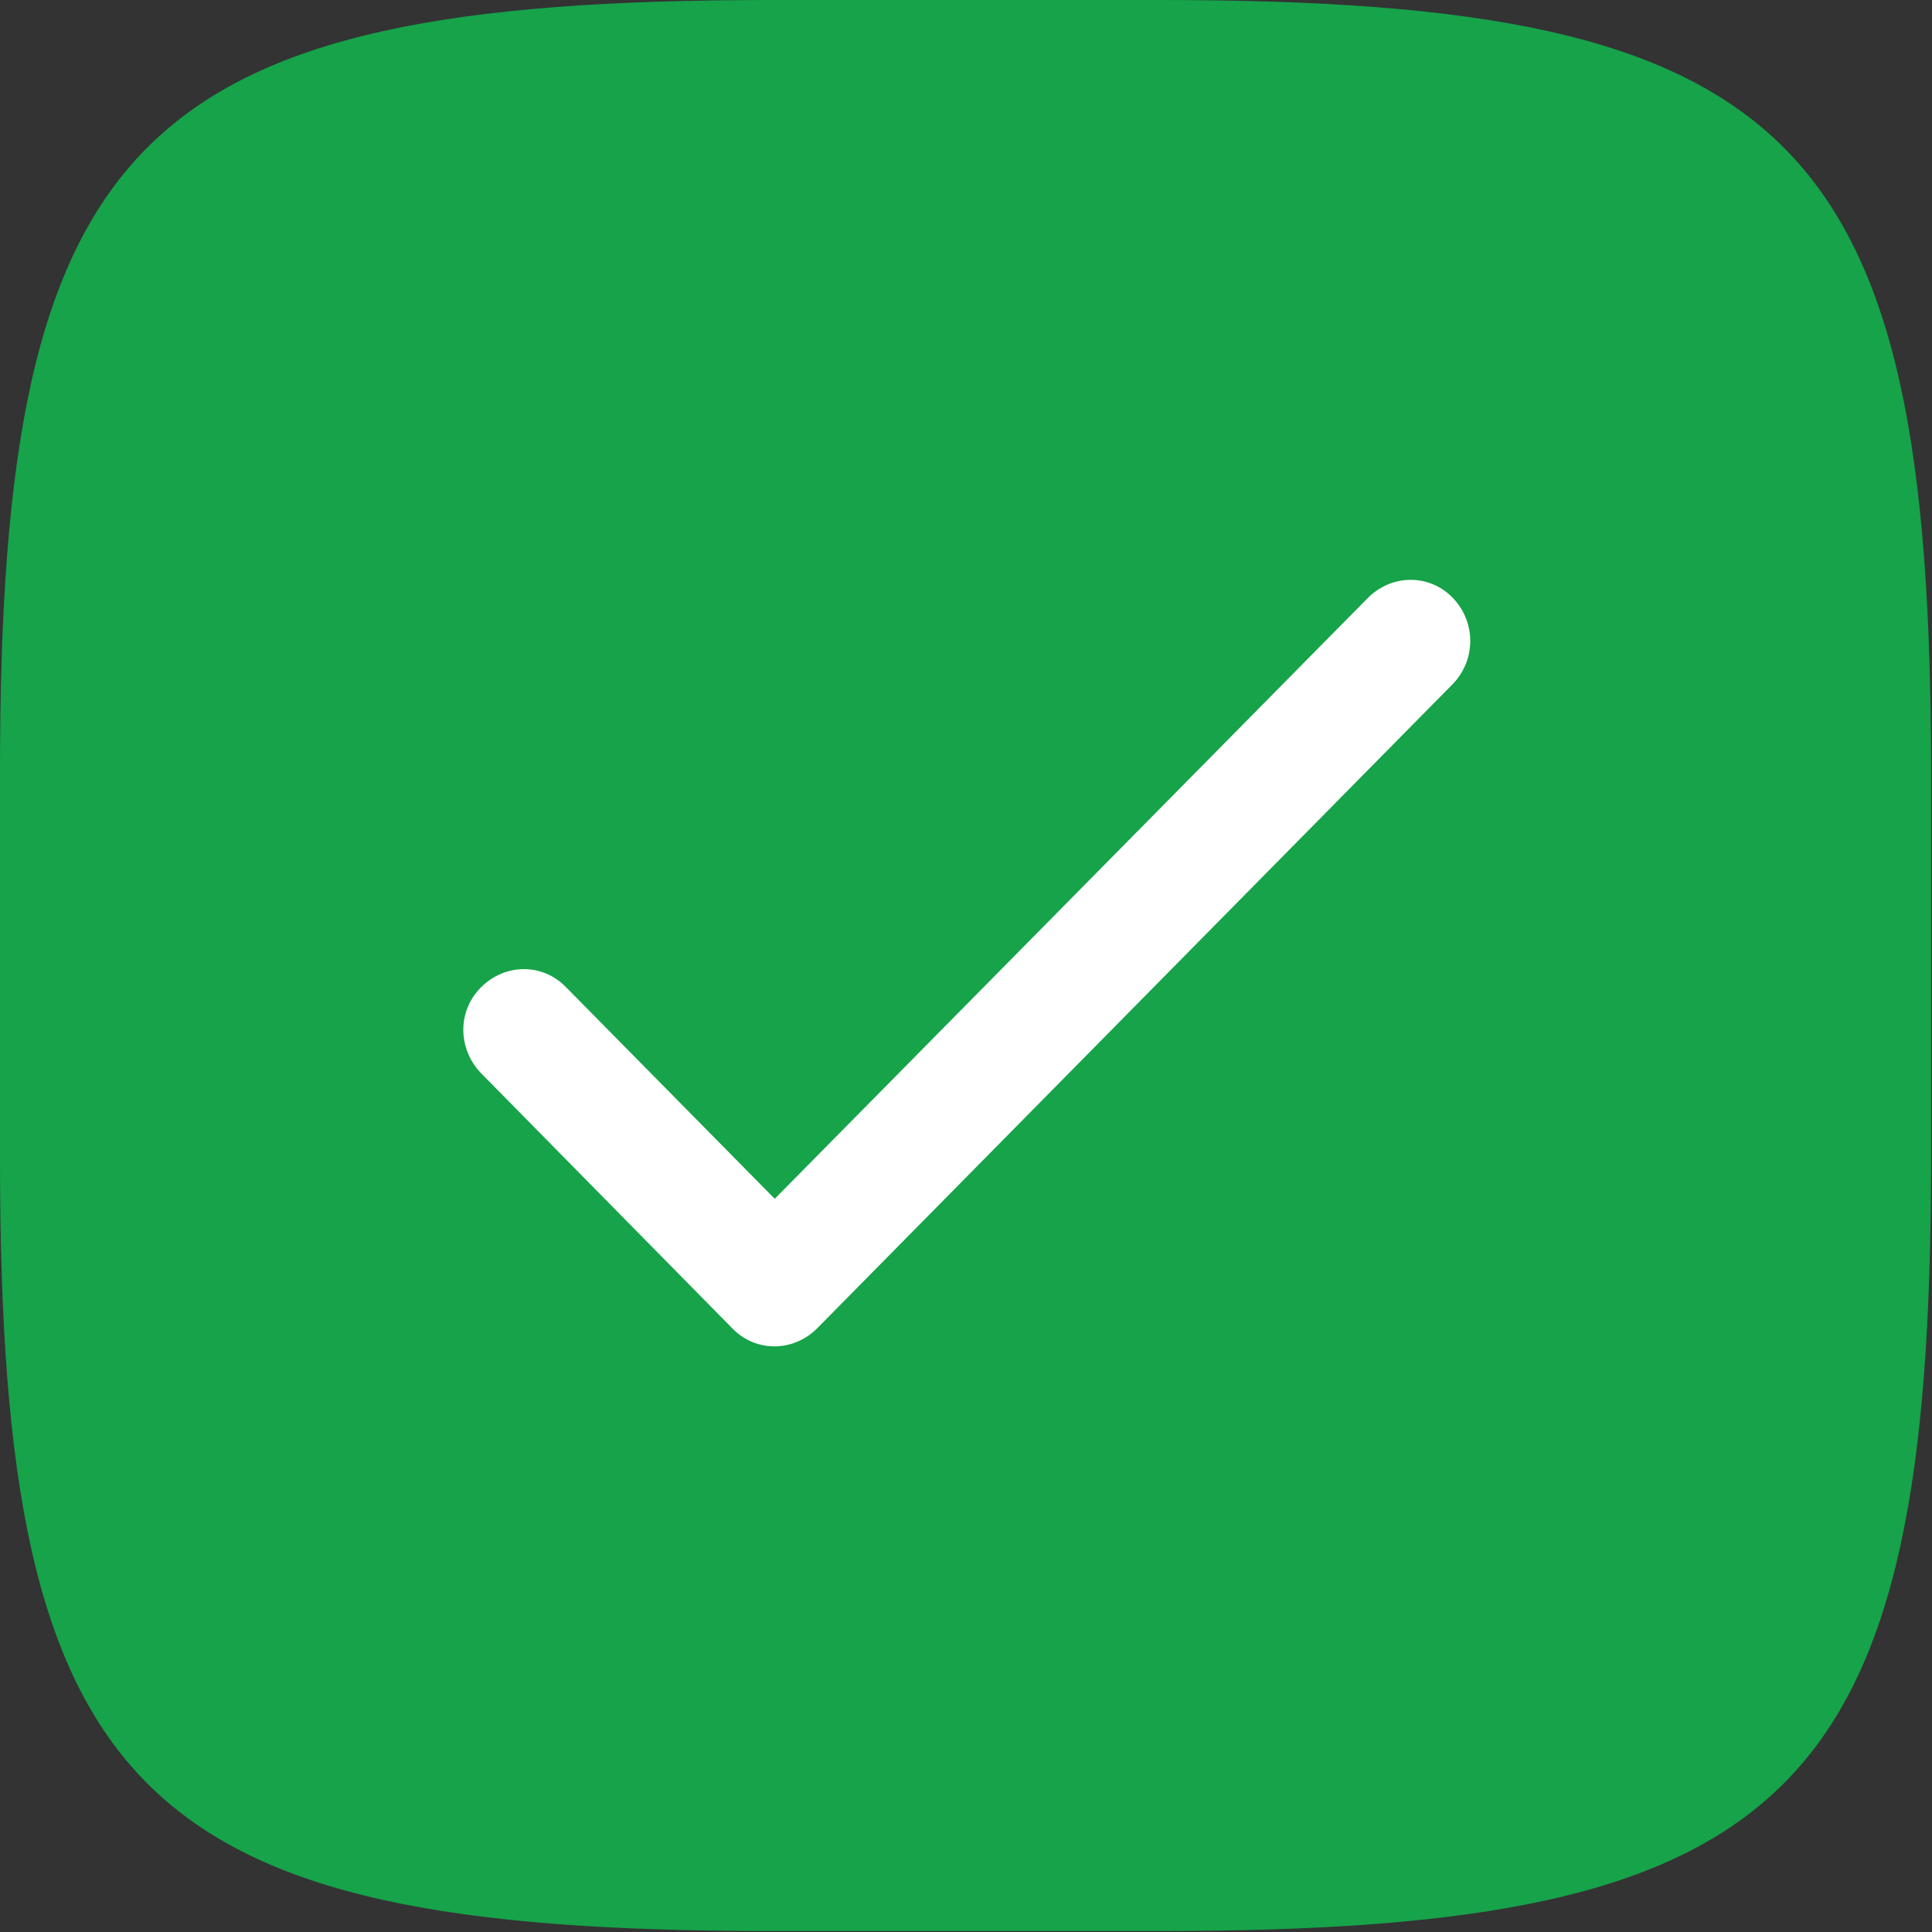
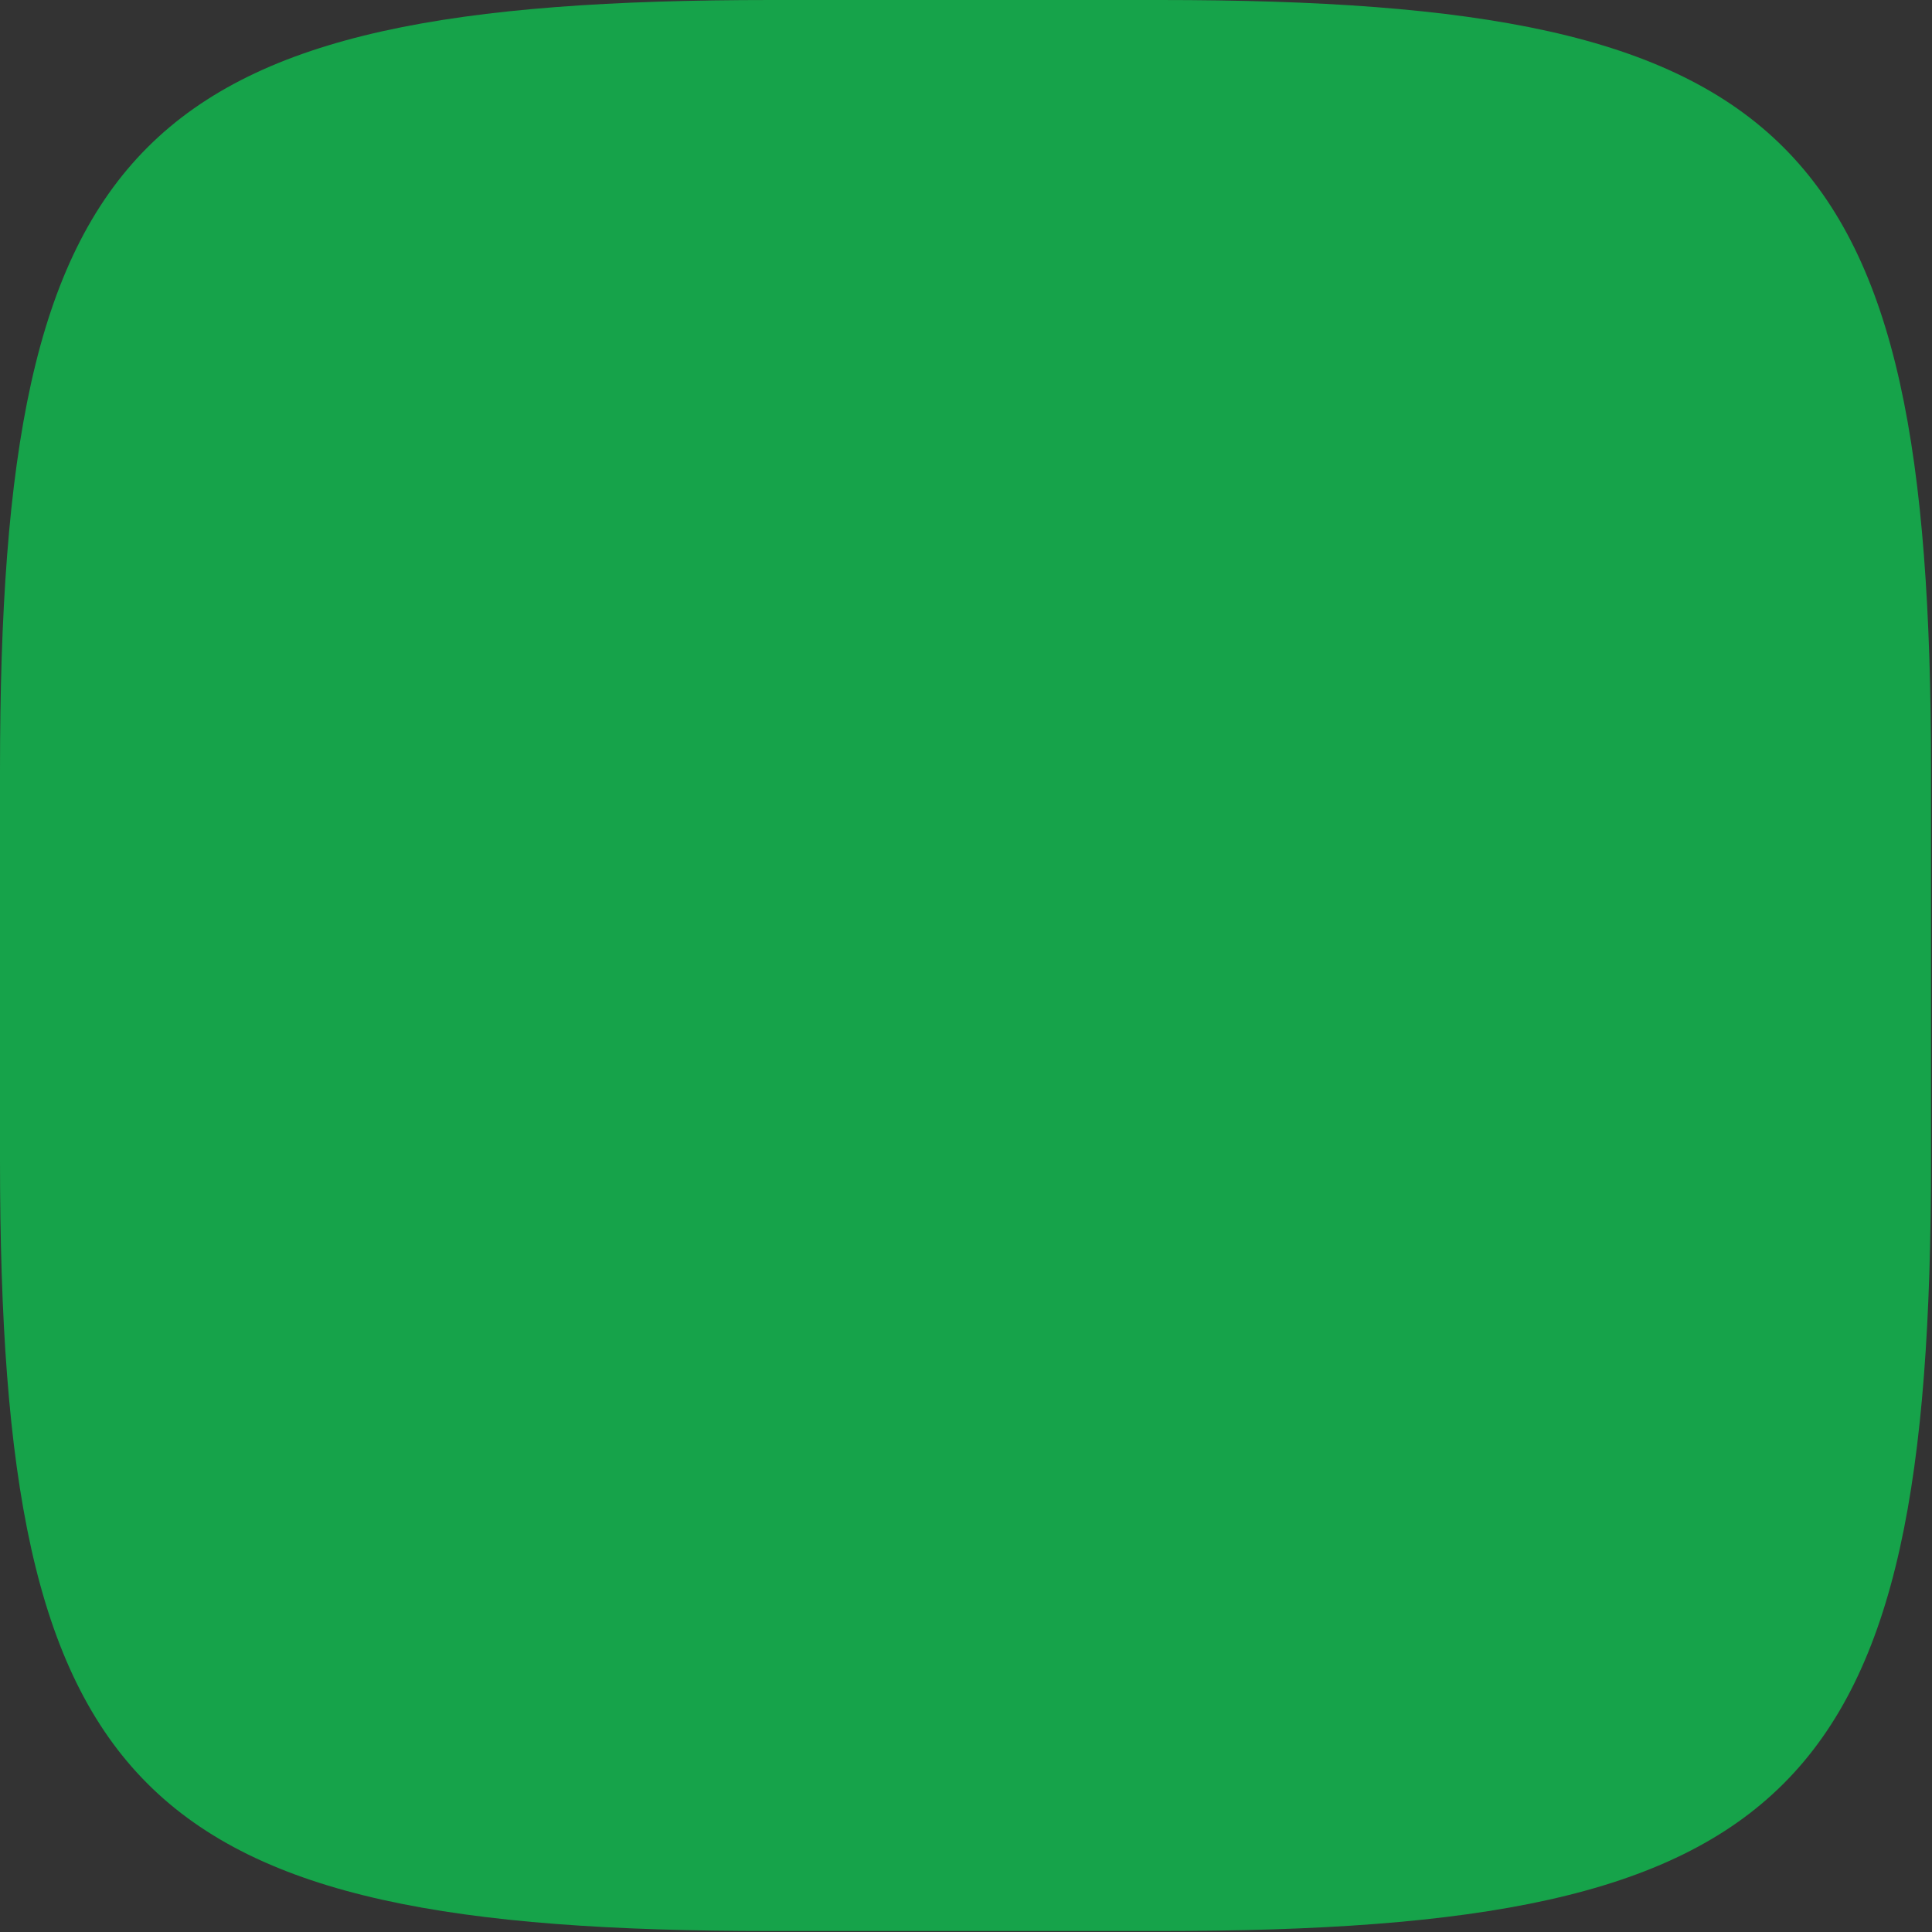
<svg xmlns="http://www.w3.org/2000/svg" id="Layer_2" viewBox="0 0 20 20" width="20px" height="20px">
  <rect x="0" y="0" width="20" height="20" fill="#333333" stroke="none" />
  <defs>
    <style>.cls-1{fill:#16a34a;}.cls-2{fill:#fff;fill-rule:evenodd;}</style>
  </defs>
  <g id="Layer_1-2">
    <path class="cls-1" d="M0,7.98C0,1.41,1.41,0,7.98,0h4.03c6.57,0,7.98,1.41,7.98,7.98v4.03c0,6.57-1.41,7.98-7.98,7.98H7.98c-6.57,0-7.98-1.41-7.98-7.98V7.98Z" />
-     <path class="cls-2" d="M8.02,12.41l-2.16-2.19c-.24-.25-.63-.25-.88,0s-.24,.64,0,.89l2.6,2.64c.24,.25,.63,.25,.88,0l6.58-6.67c.24-.25,.24-.64,0-.89-.24-.25-.63-.25-.88,0l-6.15,6.23h0Z" />
  </g>
</svg>